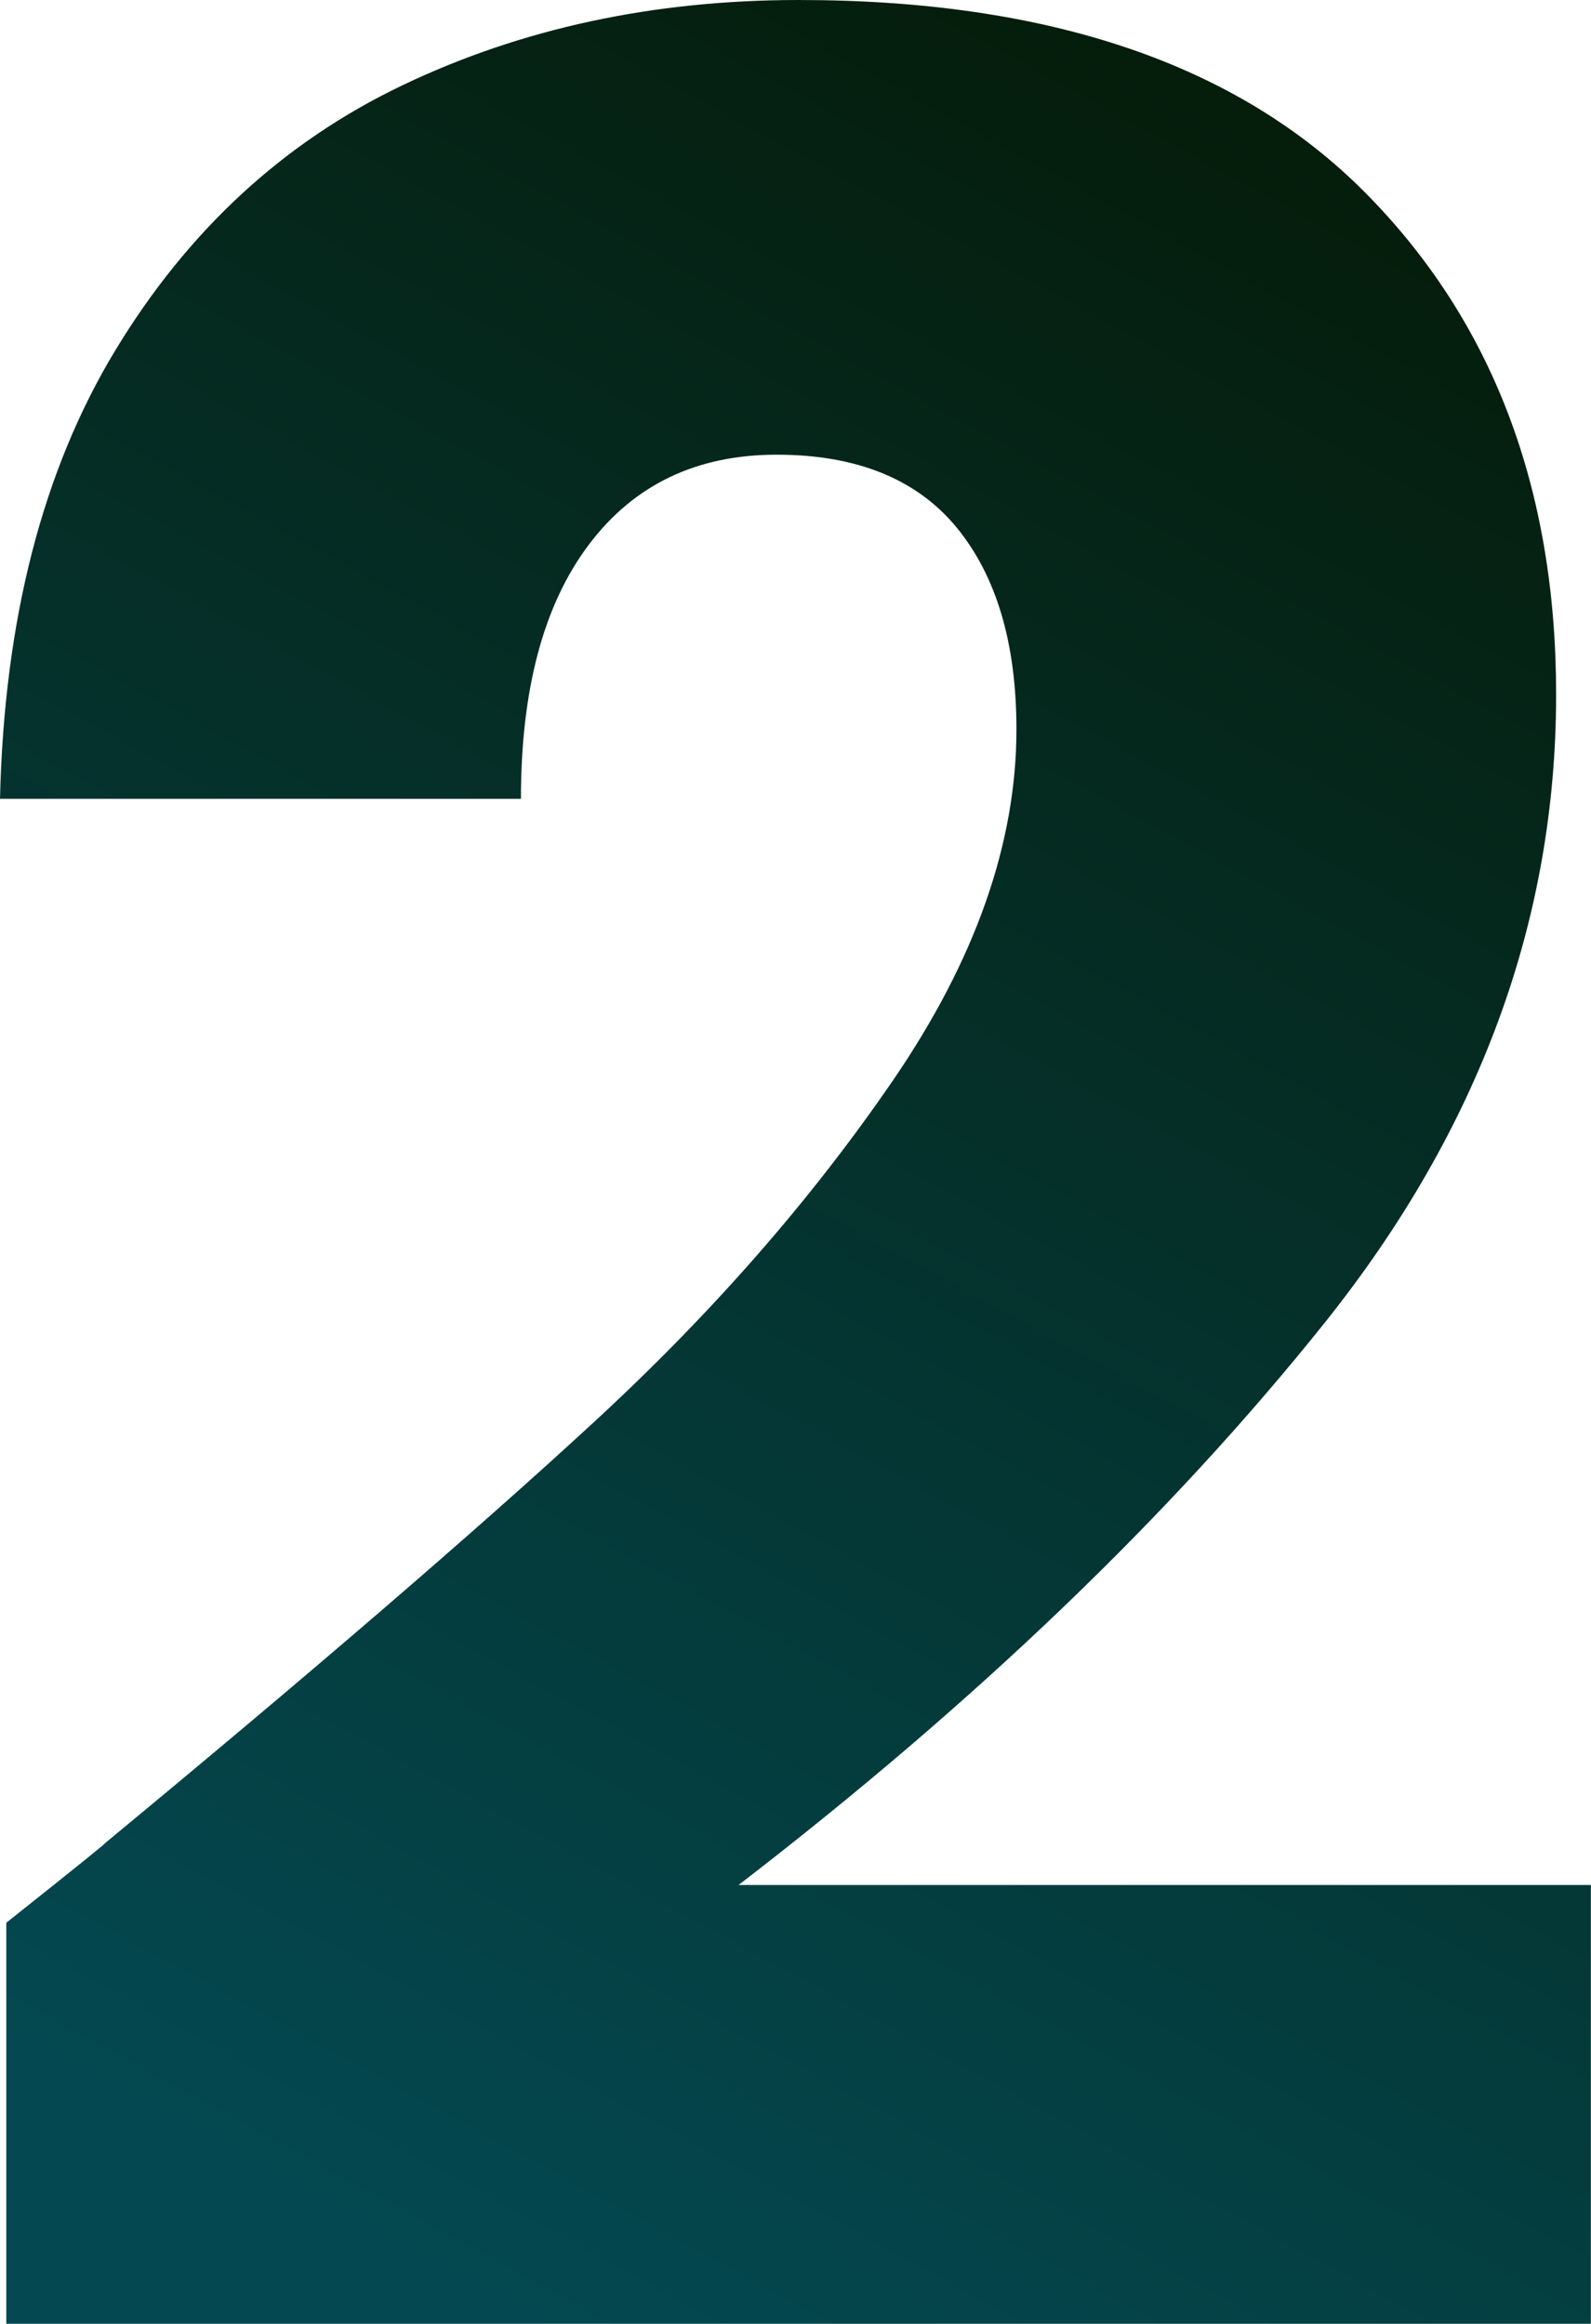
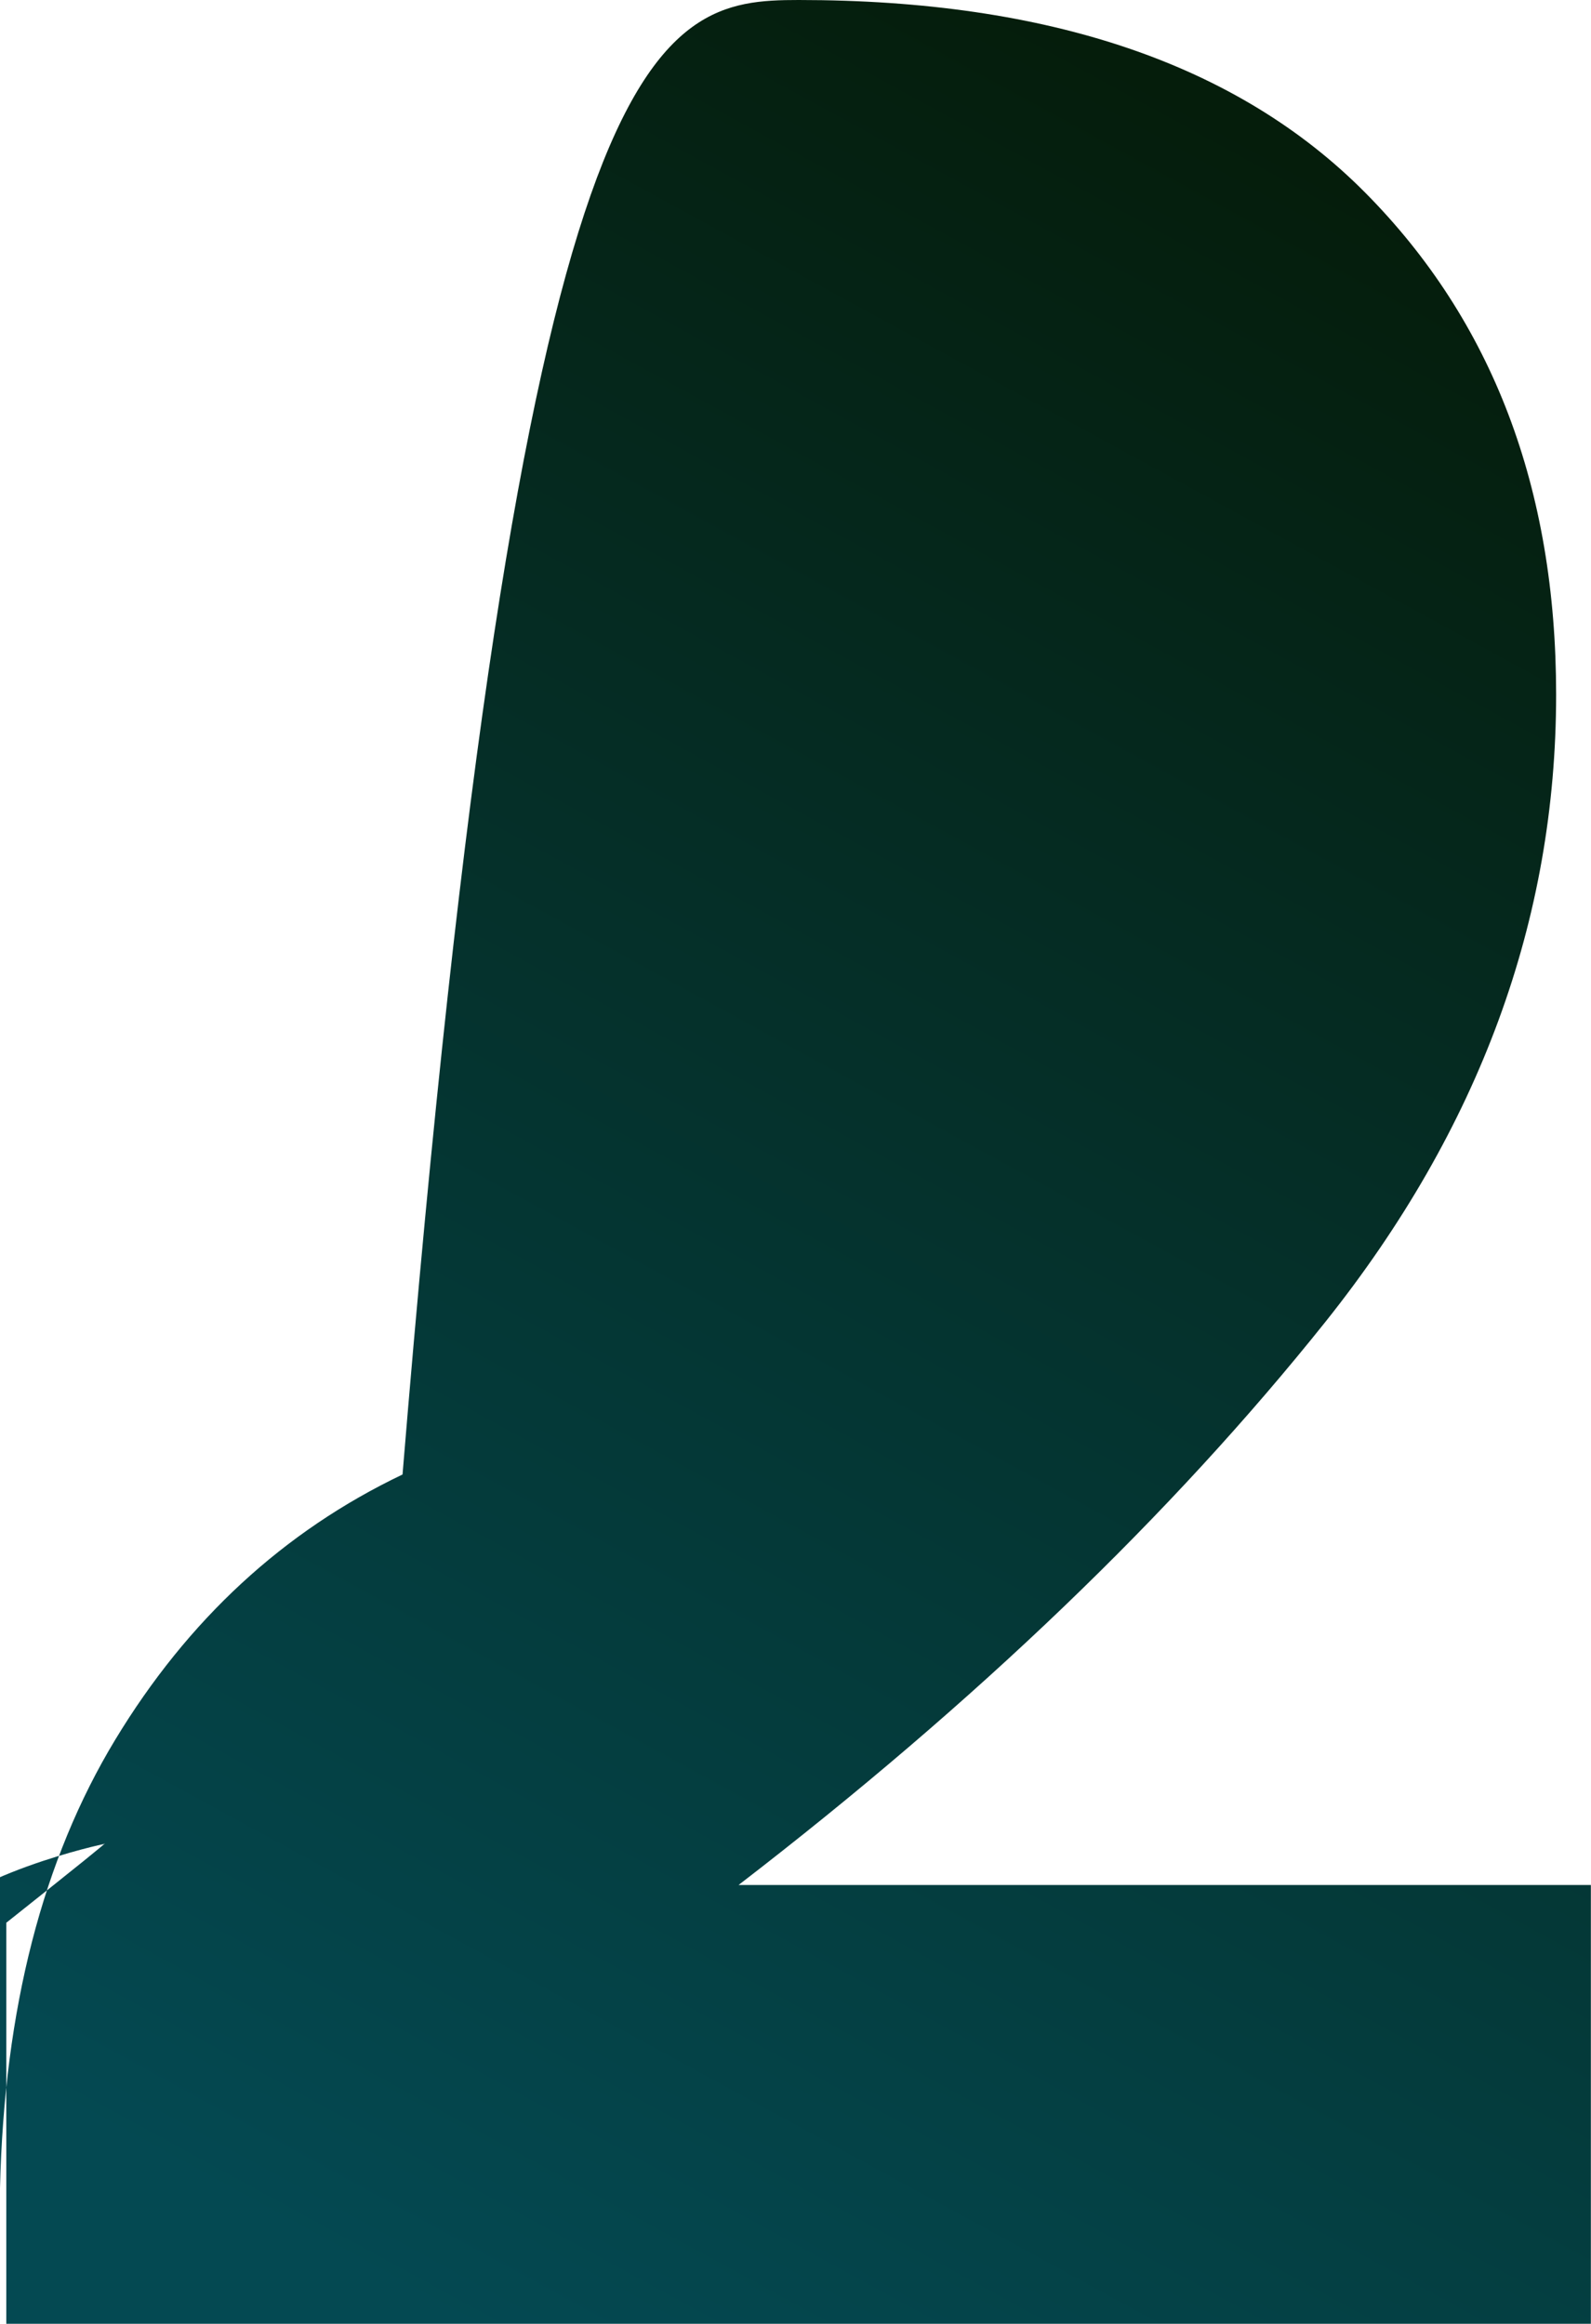
<svg xmlns="http://www.w3.org/2000/svg" id="Warstwa_2" data-name="Warstwa 2" viewBox="0 0 121.34 177.19">
  <defs>
    <style>
      .cls-1 {
        fill: url(#Gradient_bez_nazwy_16);
        stroke-width: 0px;
      }
    </style>
    <linearGradient id="Gradient_bez_nazwy_16" data-name="Gradient bez nazwy 16" x1="26.33" y1="172.91" x2="110.62" y2="18.37" gradientUnits="userSpaceOnUse">
      <stop offset="0" stop-color="#044952" />
      <stop offset="1" stop-color="#051d0b" />
    </linearGradient>
  </defs>
  <g id="Line">
-     <path class="cls-1" d="m7.94,140.6c15.73-13,28.13-23.67,37.2-32.02,9.07-8.34,16.73-17.09,22.99-26.24,6.26-9.15,9.39-18.06,9.39-26.72,0-6.58-1.53-11.71-4.57-15.41-3.05-3.69-7.62-5.54-13.72-5.54s-10.88,2.29-14.32,6.86c-3.45,4.57-5.18,11.04-5.18,19.38H0c.32-13.64,3.25-25.04,8.79-34.19,5.54-9.15,12.84-15.89,21.91-20.22C39.76,2.17,49.83,0,60.91,0c19.1,0,33.5,4.9,43.21,14.69,9.71,9.79,14.56,22.55,14.56,38.28,0,17.18-5.86,33.1-17.57,47.79-11.72,14.68-26.64,29.01-44.78,42.97h65v33.46H.48v-30.58c5.45-4.33,7.94-6.34,7.46-6.02Z" />
+     <path class="cls-1" d="m7.94,140.6s-10.88,2.29-14.32,6.86c-3.45,4.57-5.18,11.04-5.18,19.38H0c.32-13.64,3.25-25.04,8.79-34.19,5.54-9.15,12.84-15.89,21.91-20.22C39.76,2.17,49.83,0,60.91,0c19.1,0,33.5,4.9,43.21,14.69,9.71,9.79,14.56,22.55,14.56,38.28,0,17.18-5.86,33.1-17.57,47.79-11.72,14.68-26.64,29.01-44.78,42.97h65v33.46H.48v-30.58c5.45-4.33,7.94-6.34,7.46-6.02Z" />
  </g>
</svg>